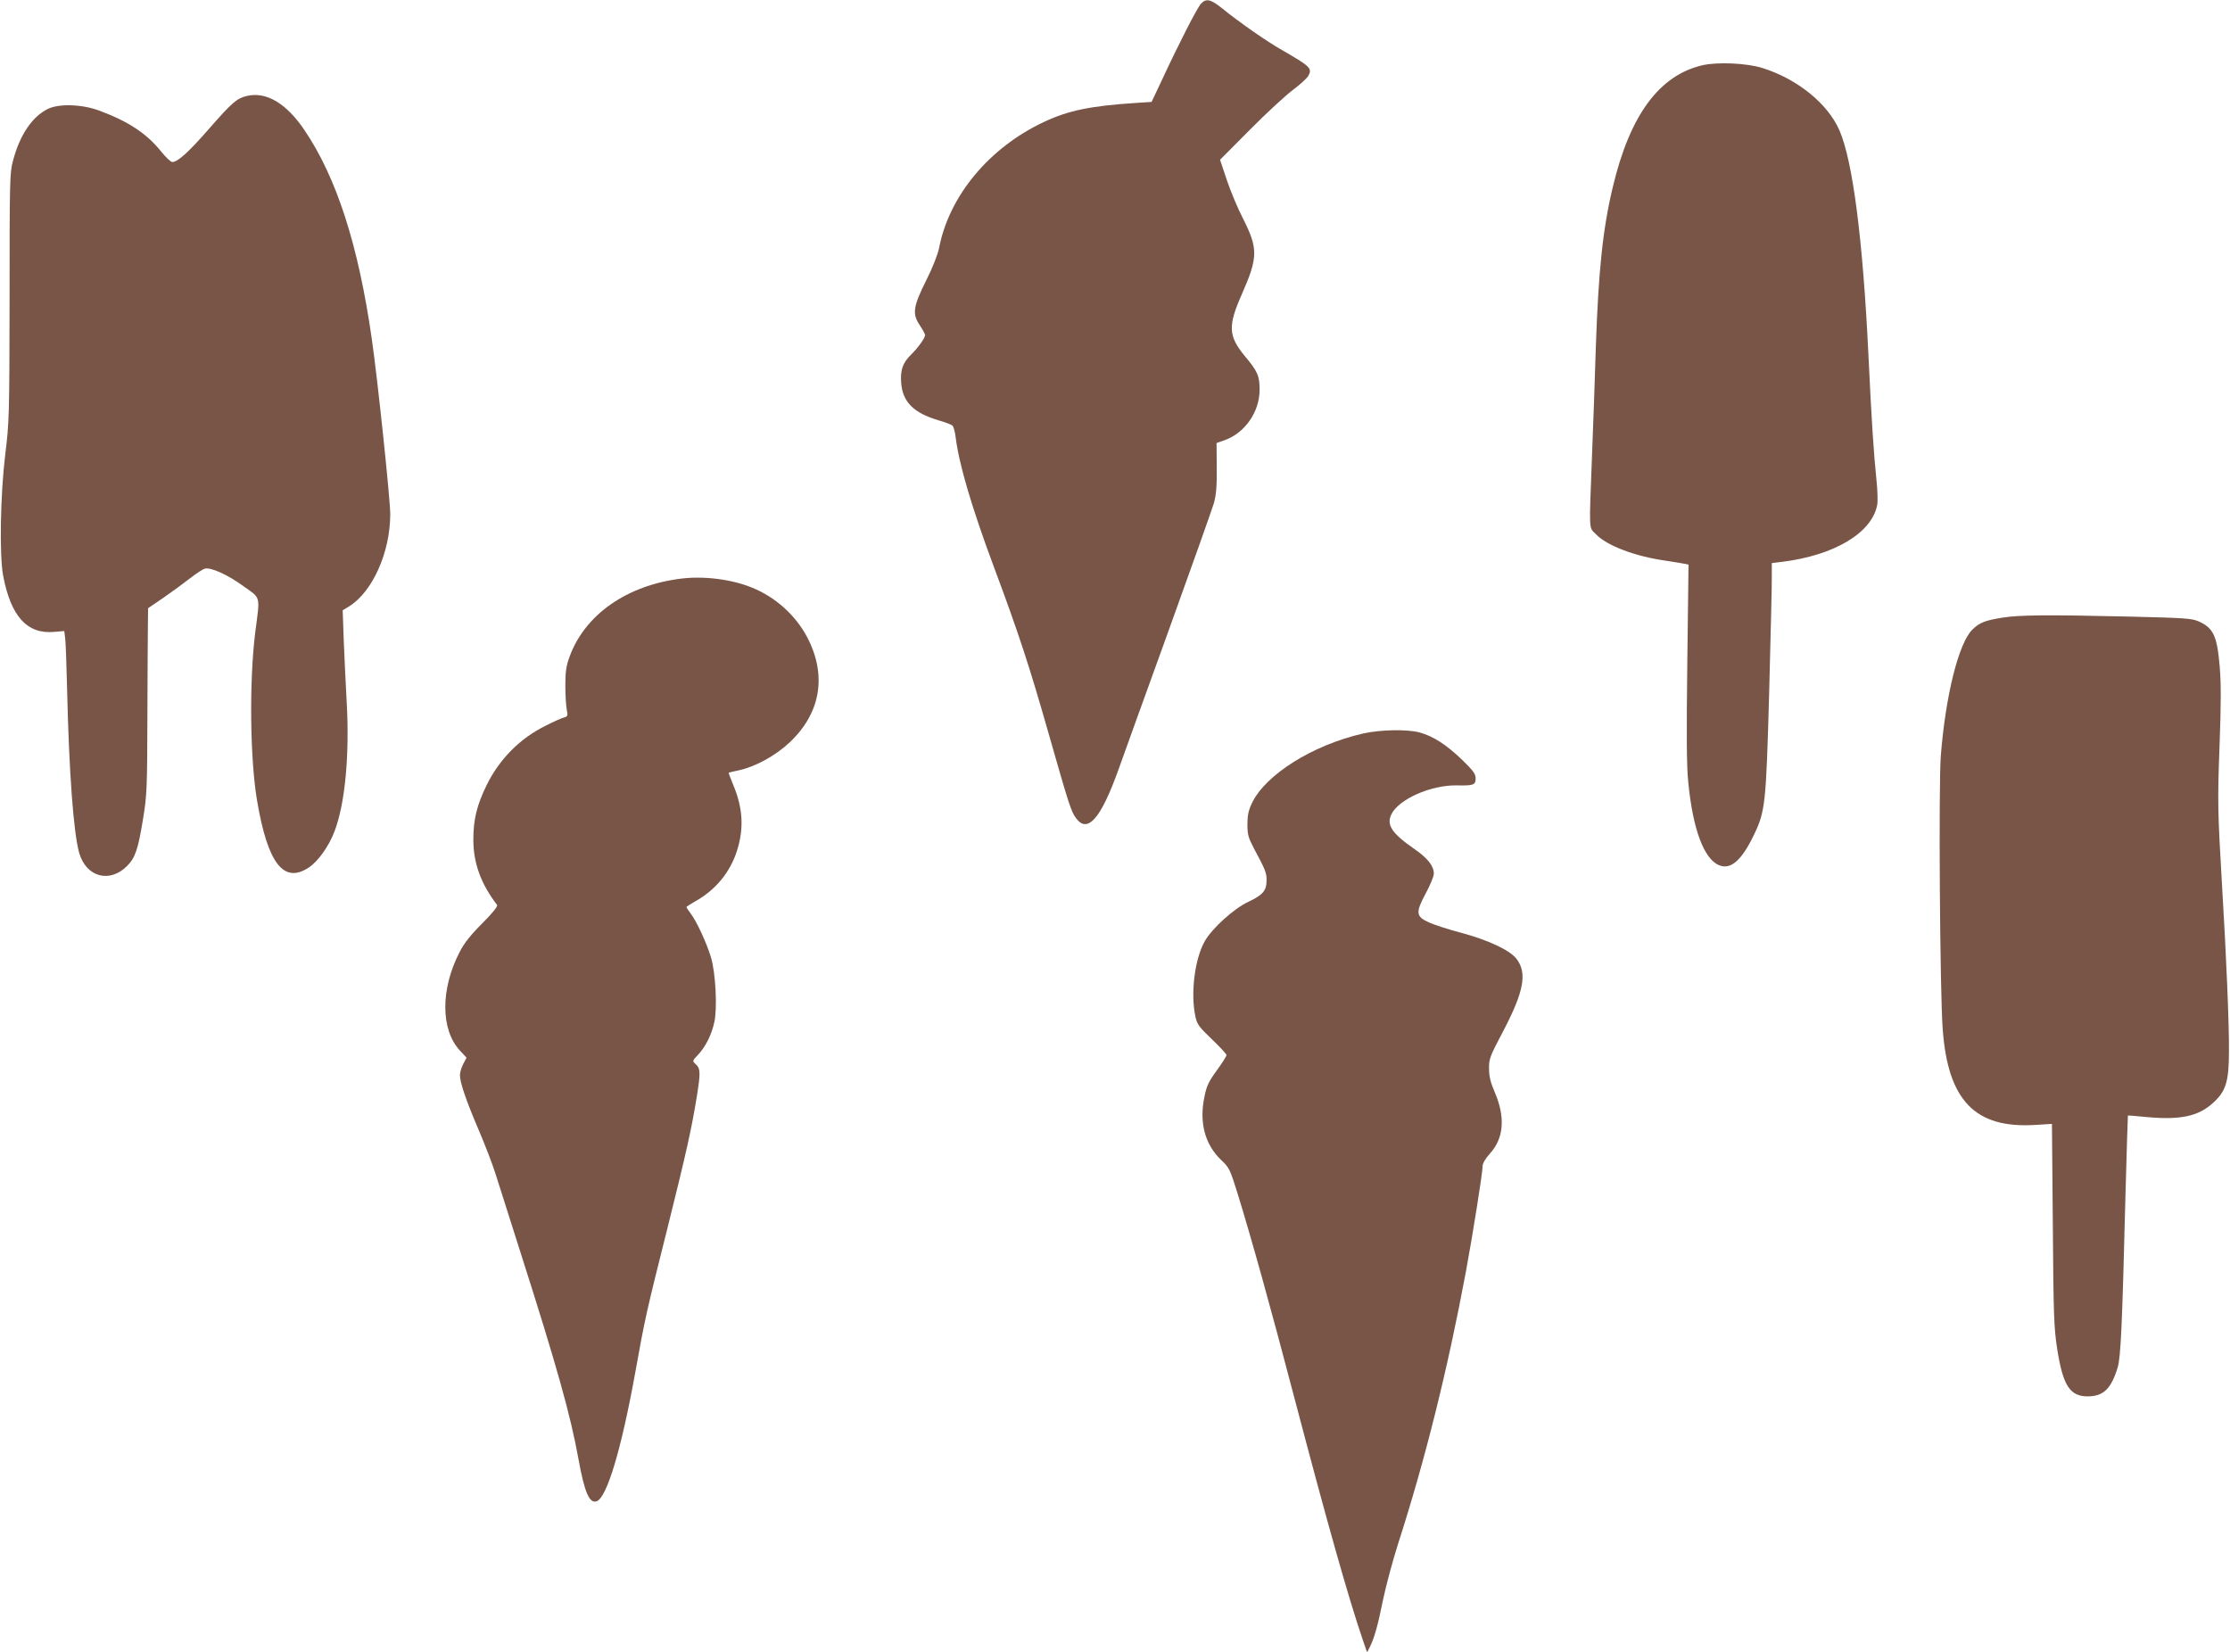
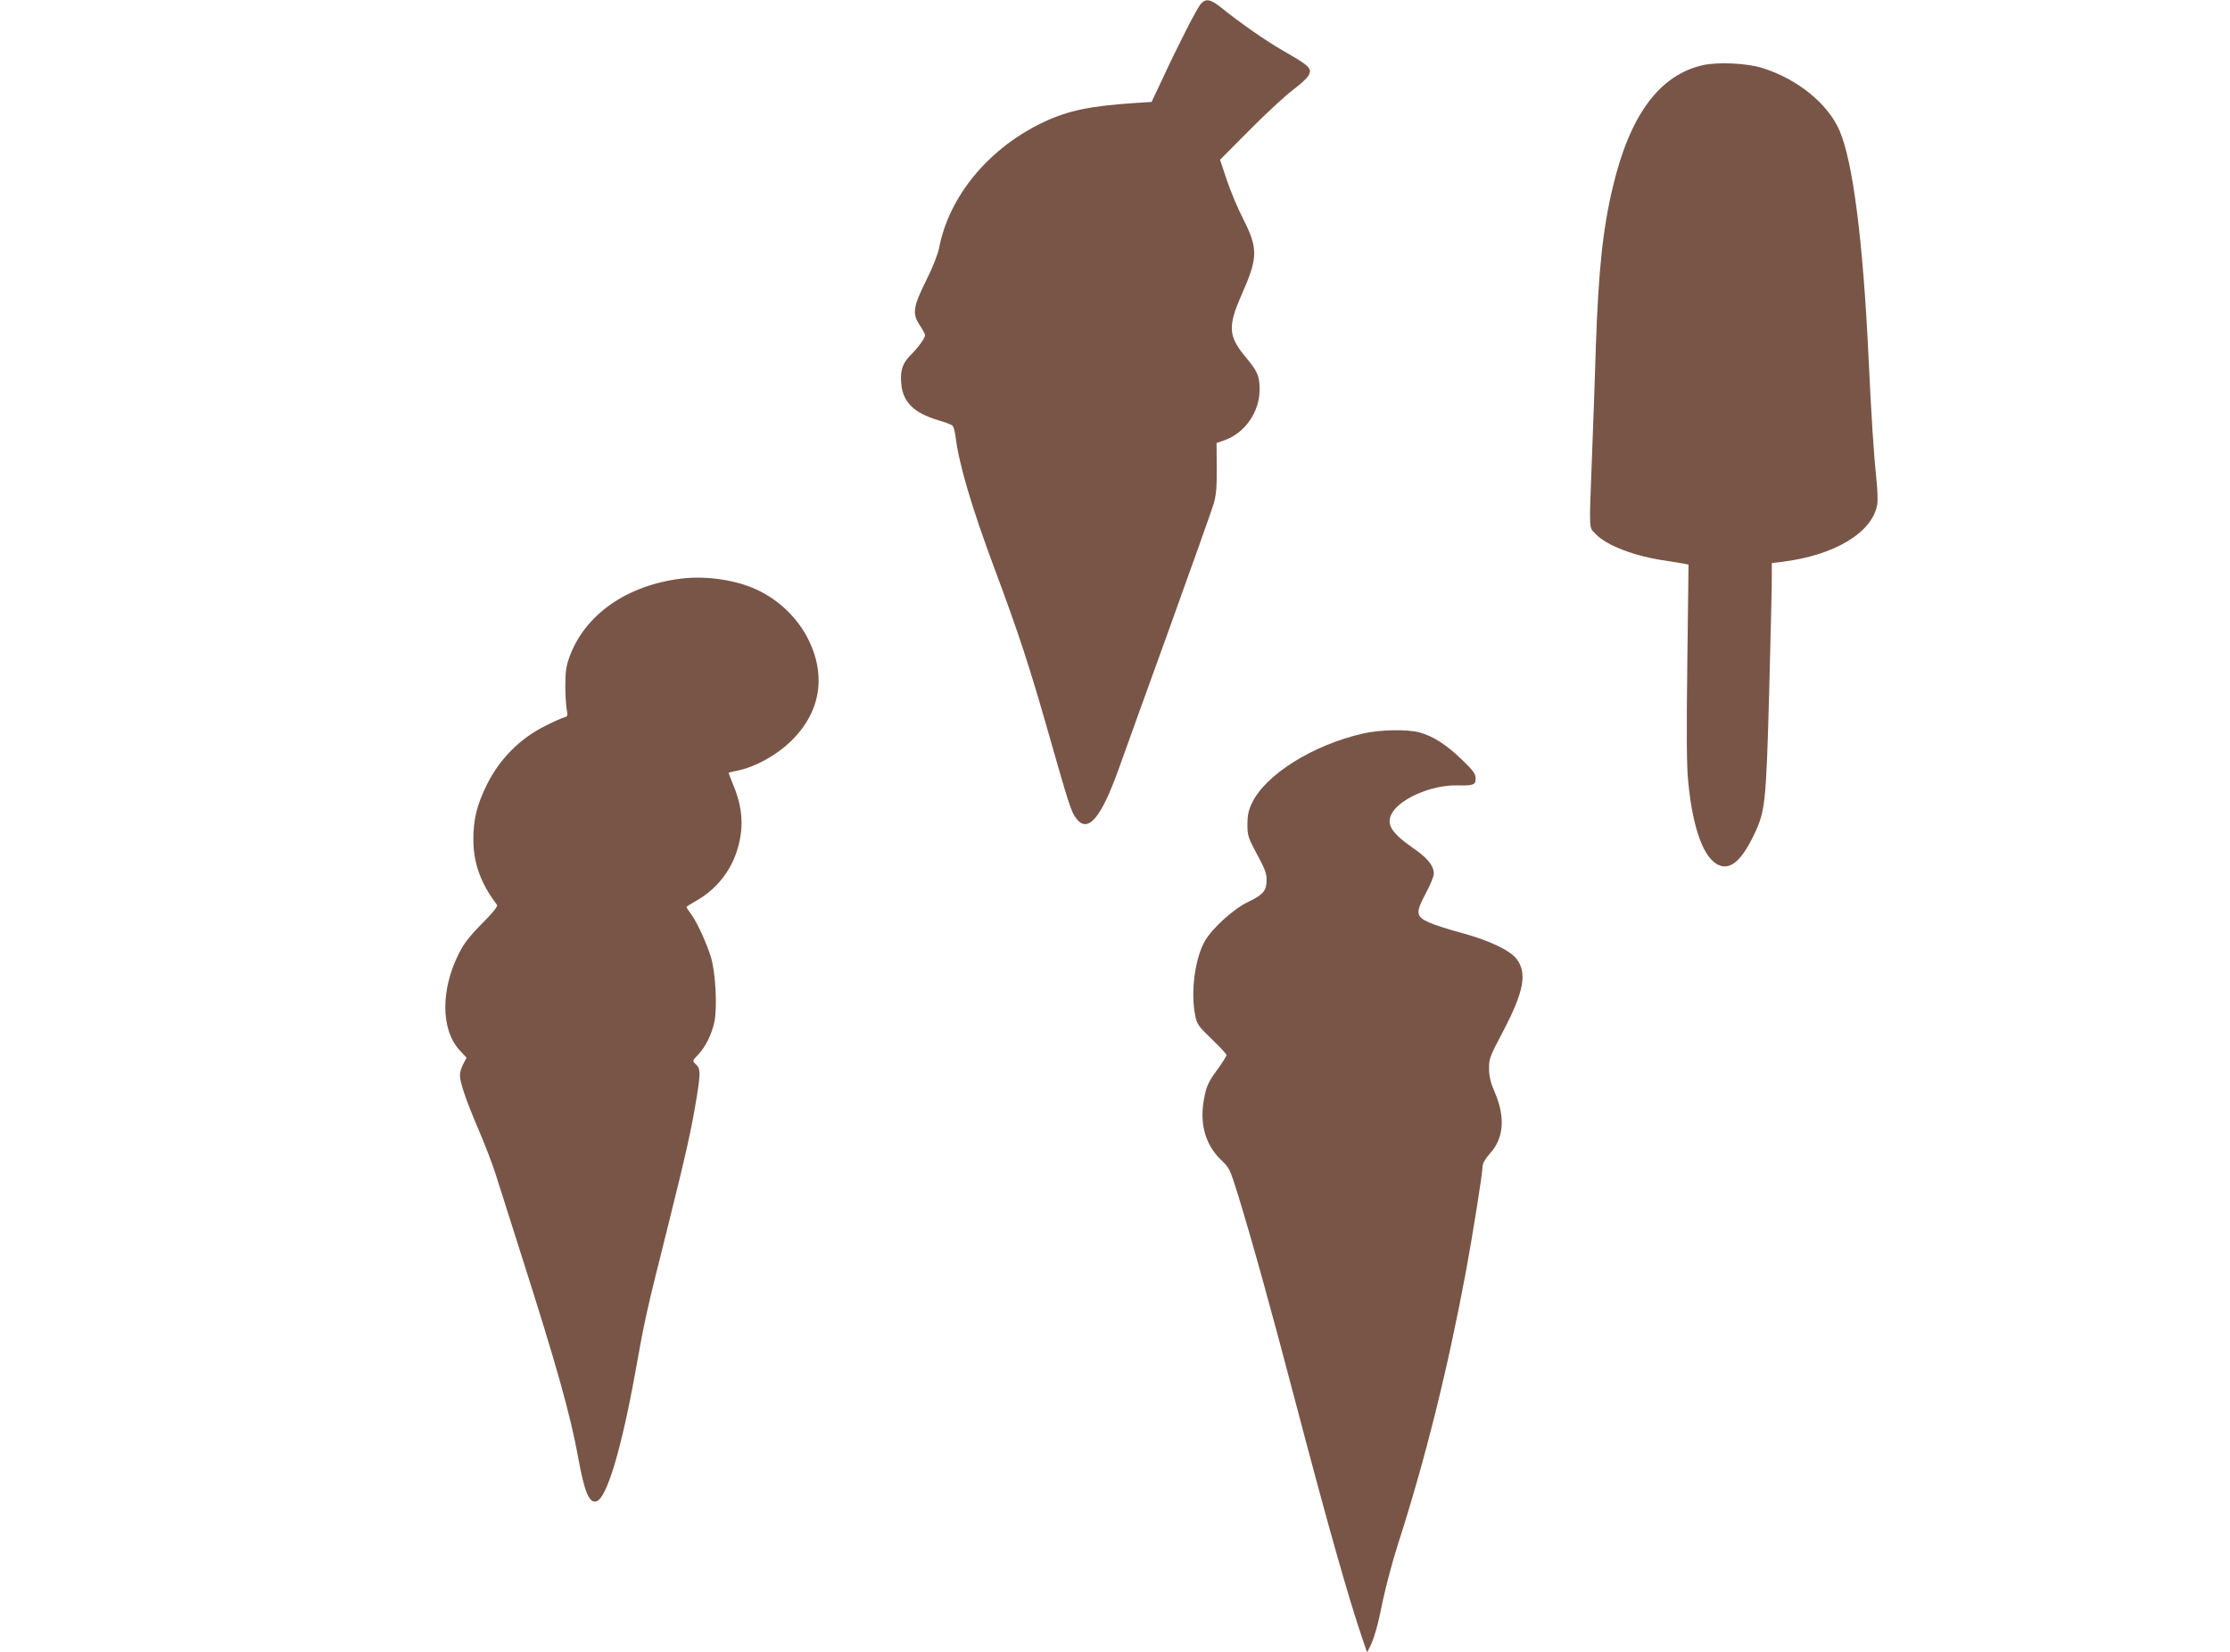
<svg xmlns="http://www.w3.org/2000/svg" version="1.0" width="1280pt" height="948pt" viewBox="0 0 1280 948" preserveAspectRatio="xMidYMid meet">
  <g transform="translate(0,948) scale(0.1,-0.1)" fill="#795548" stroke="none">
    <path d="M6893 9458 c-22 -24 -127 -229 -224 -438 l-59 -125 -92 -6 c-260 -17 -385 -43 -526 -109 -315 -148 -545 -425 -602 -725 -7 -34 -37 -112 -72 -181 -77 -154 -83 -195 -39 -260 17 -26 31 -52 31 -57 0 -17 -39 -71 -79 -111 -50 -48 -65 -92 -58 -167 9 -107 72 -169 212 -211 39 -11 75 -25 81 -30 7 -5 15 -34 19 -65 19 -157 93 -407 222 -753 139 -372 202 -565 309 -940 122 -428 132 -458 161 -497 66 -89 142 -1 242 277 22 63 151 419 285 790 134 371 252 704 263 740 14 50 18 97 17 206 l-1 141 48 17 c116 42 199 163 199 289 0 79 -11 105 -83 191 -97 117 -100 174 -19 357 93 211 94 262 7 434 -31 60 -73 161 -94 224 l-38 114 171 172 c94 95 205 197 246 228 42 31 82 68 90 82 23 43 11 54 -152 148 -88 50 -243 158 -343 239 -66 53 -92 59 -122 26z" />
    <path d="M9774 9106 c-250 -57 -419 -287 -517 -701 -57 -239 -82 -478 -97 -915 -5 -168 -15 -449 -22 -625 -17 -451 -19 -408 22 -451 63 -66 225 -128 406 -153 43 -7 90 -14 103 -17 l23 -5 -7 -562 c-5 -405 -4 -596 5 -682 26 -273 90 -445 177 -481 66 -28 129 26 199 171 67 139 71 177 89 825 8 322 16 619 15 661 l0 77 58 7 c300 37 517 166 547 327 4 20 2 83 -4 140 -16 152 -29 354 -46 713 -32 670 -90 1118 -166 1295 -67 155 -242 297 -444 360 -90 28 -255 35 -341 16z" />
-     <path d="M1416 8929 c-57 -14 -84 -37 -216 -188 -118 -135 -180 -191 -211 -191 -9 0 -37 27 -63 59 -84 105 -189 174 -356 236 -98 37 -232 41 -295 10 -91 -45 -162 -150 -201 -300 -18 -65 -19 -120 -19 -780 -1 -687 -2 -716 -25 -905 -28 -229 -34 -577 -12 -694 44 -234 138 -337 292 -323 l59 5 5 -41 c3 -23 8 -152 11 -287 11 -482 37 -833 70 -947 40 -137 174 -174 274 -74 48 48 64 97 93 276 21 129 23 174 24 580 1 242 2 482 3 532 l1 92 88 60 c48 33 116 83 152 111 36 28 74 53 86 56 34 9 130 -34 222 -101 101 -73 95 -49 67 -265 -35 -283 -30 -730 11 -968 61 -359 153 -477 297 -381 53 35 115 122 147 207 61 159 87 440 70 742 -6 102 -13 262 -17 356 l-6 171 36 22 c135 83 237 311 237 530 0 85 -73 779 -106 1006 -77 539 -203 928 -387 1199 -104 154 -220 222 -331 195z" />
    <path d="M3911 6159 c-313 -38 -554 -207 -642 -449 -19 -52 -24 -85 -24 -165 0 -55 4 -117 8 -138 7 -35 6 -39 -15 -45 -13 -3 -62 -25 -109 -49 -145 -72 -262 -190 -335 -338 -57 -117 -77 -197 -77 -315 0 -135 44 -254 136 -374 6 -7 -25 -46 -85 -106 -67 -67 -105 -115 -130 -165 -110 -212 -109 -445 1 -564 l39 -42 -19 -36 c-11 -21 -19 -49 -19 -64 0 -43 36 -147 106 -311 36 -84 81 -200 99 -258 18 -58 83 -260 143 -450 207 -648 287 -933 332 -1183 35 -193 63 -259 105 -244 59 23 141 296 221 737 55 308 64 349 185 830 111 446 138 568 169 758 22 140 21 159 -9 186 -17 16 -17 18 16 52 43 46 77 114 93 186 18 80 8 283 -19 373 -25 82 -82 207 -117 252 -13 17 -24 34 -24 36 0 3 25 19 55 36 112 63 195 164 234 284 42 130 36 247 -20 381 -16 39 -28 70 -26 71 1 1 28 7 60 14 95 21 211 85 292 162 177 169 212 384 98 602 -67 126 -181 229 -316 284 -117 48 -276 68 -406 52z" />
-     <path d="M11495 5935 c-100 -16 -132 -28 -173 -68 -79 -76 -155 -379 -182 -727 -13 -166 -5 -1361 11 -1568 30 -409 186 -570 530 -549 l97 6 5 -577 c4 -523 6 -590 25 -714 33 -211 73 -274 177 -273 89 1 133 44 170 165 18 62 26 230 45 990 7 250 13 456 14 457 1 1 51 -3 111 -9 189 -17 292 4 376 80 76 68 93 123 93 302 1 154 -15 540 -39 935 -26 444 -27 490 -15 815 9 241 9 358 1 453 -15 177 -36 222 -120 260 -41 18 -78 20 -400 28 -476 11 -631 9 -726 -6z" />
    <path d="M7825 5270 c-291 -66 -564 -238 -640 -402 -19 -40 -25 -70 -25 -120 0 -57 5 -76 36 -135 68 -127 74 -142 74 -185 0 -60 -20 -84 -104 -124 -84 -39 -208 -152 -250 -225 -58 -101 -83 -298 -55 -431 10 -48 19 -60 95 -133 46 -44 84 -85 84 -91 0 -6 -25 -46 -55 -87 -46 -63 -59 -89 -71 -149 -32 -149 1 -275 94 -365 49 -46 52 -54 97 -198 78 -253 188 -647 325 -1170 188 -715 309 -1144 393 -1390 l24 -70 15 30 c26 51 47 125 77 275 17 80 55 222 85 316 157 487 285 1002 390 1564 39 211 96 568 96 606 0 17 16 44 44 75 78 87 87 207 26 349 -24 56 -33 91 -33 135 -1 57 4 70 81 216 119 227 139 334 77 415 -38 50 -162 108 -318 150 -73 19 -155 46 -184 59 -76 34 -79 56 -20 166 26 48 47 99 47 114 0 45 -35 89 -113 143 -127 88 -160 137 -131 197 41 87 226 169 374 167 98 -2 110 2 110 40 0 26 -14 45 -78 107 -90 87 -167 136 -244 157 -72 19 -225 16 -323 -6z" />
  </g>
</svg>